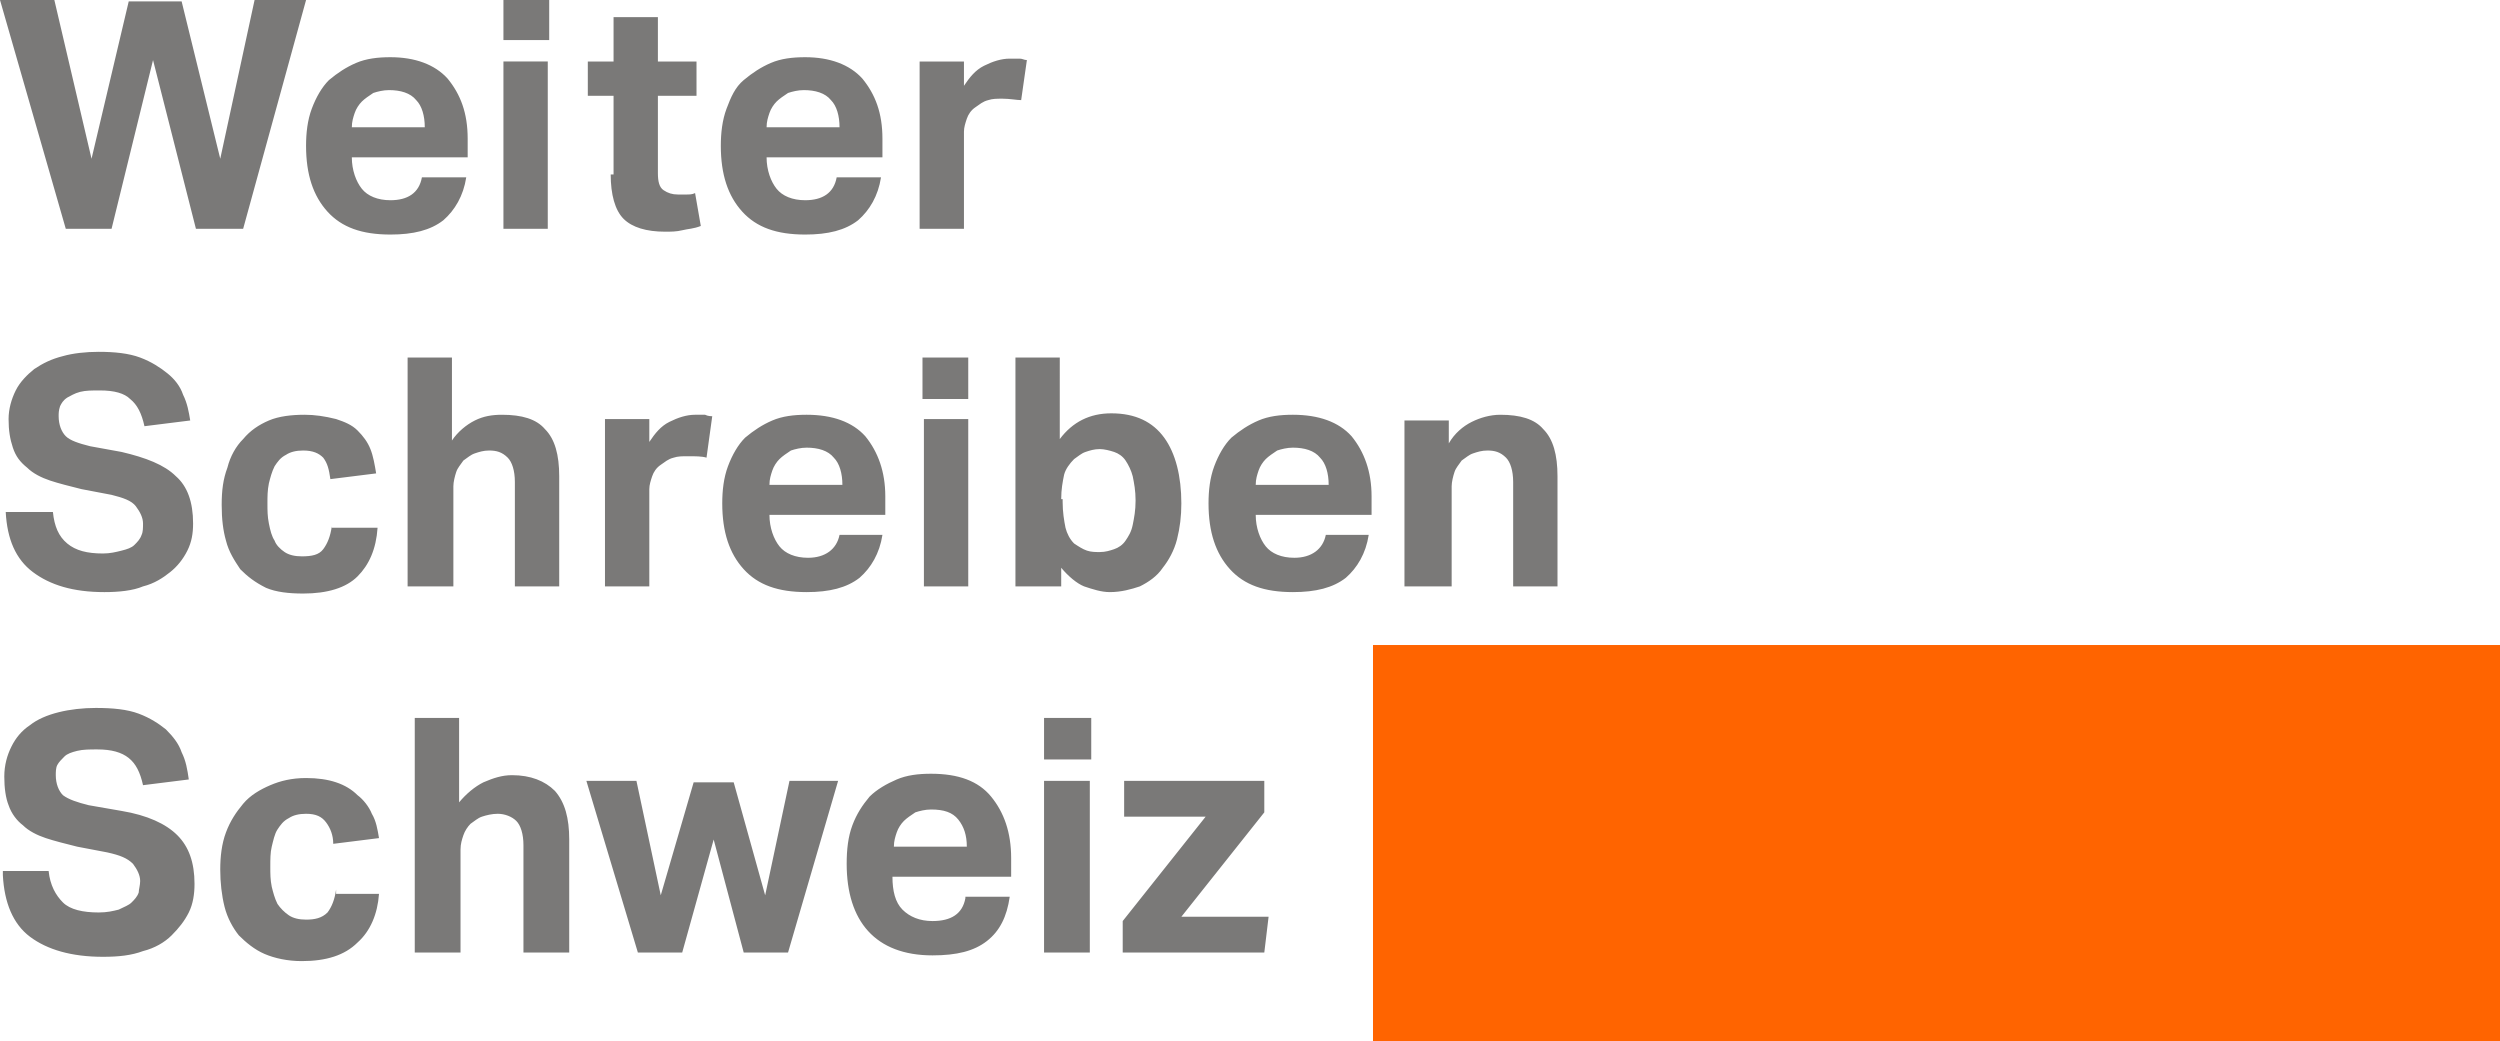
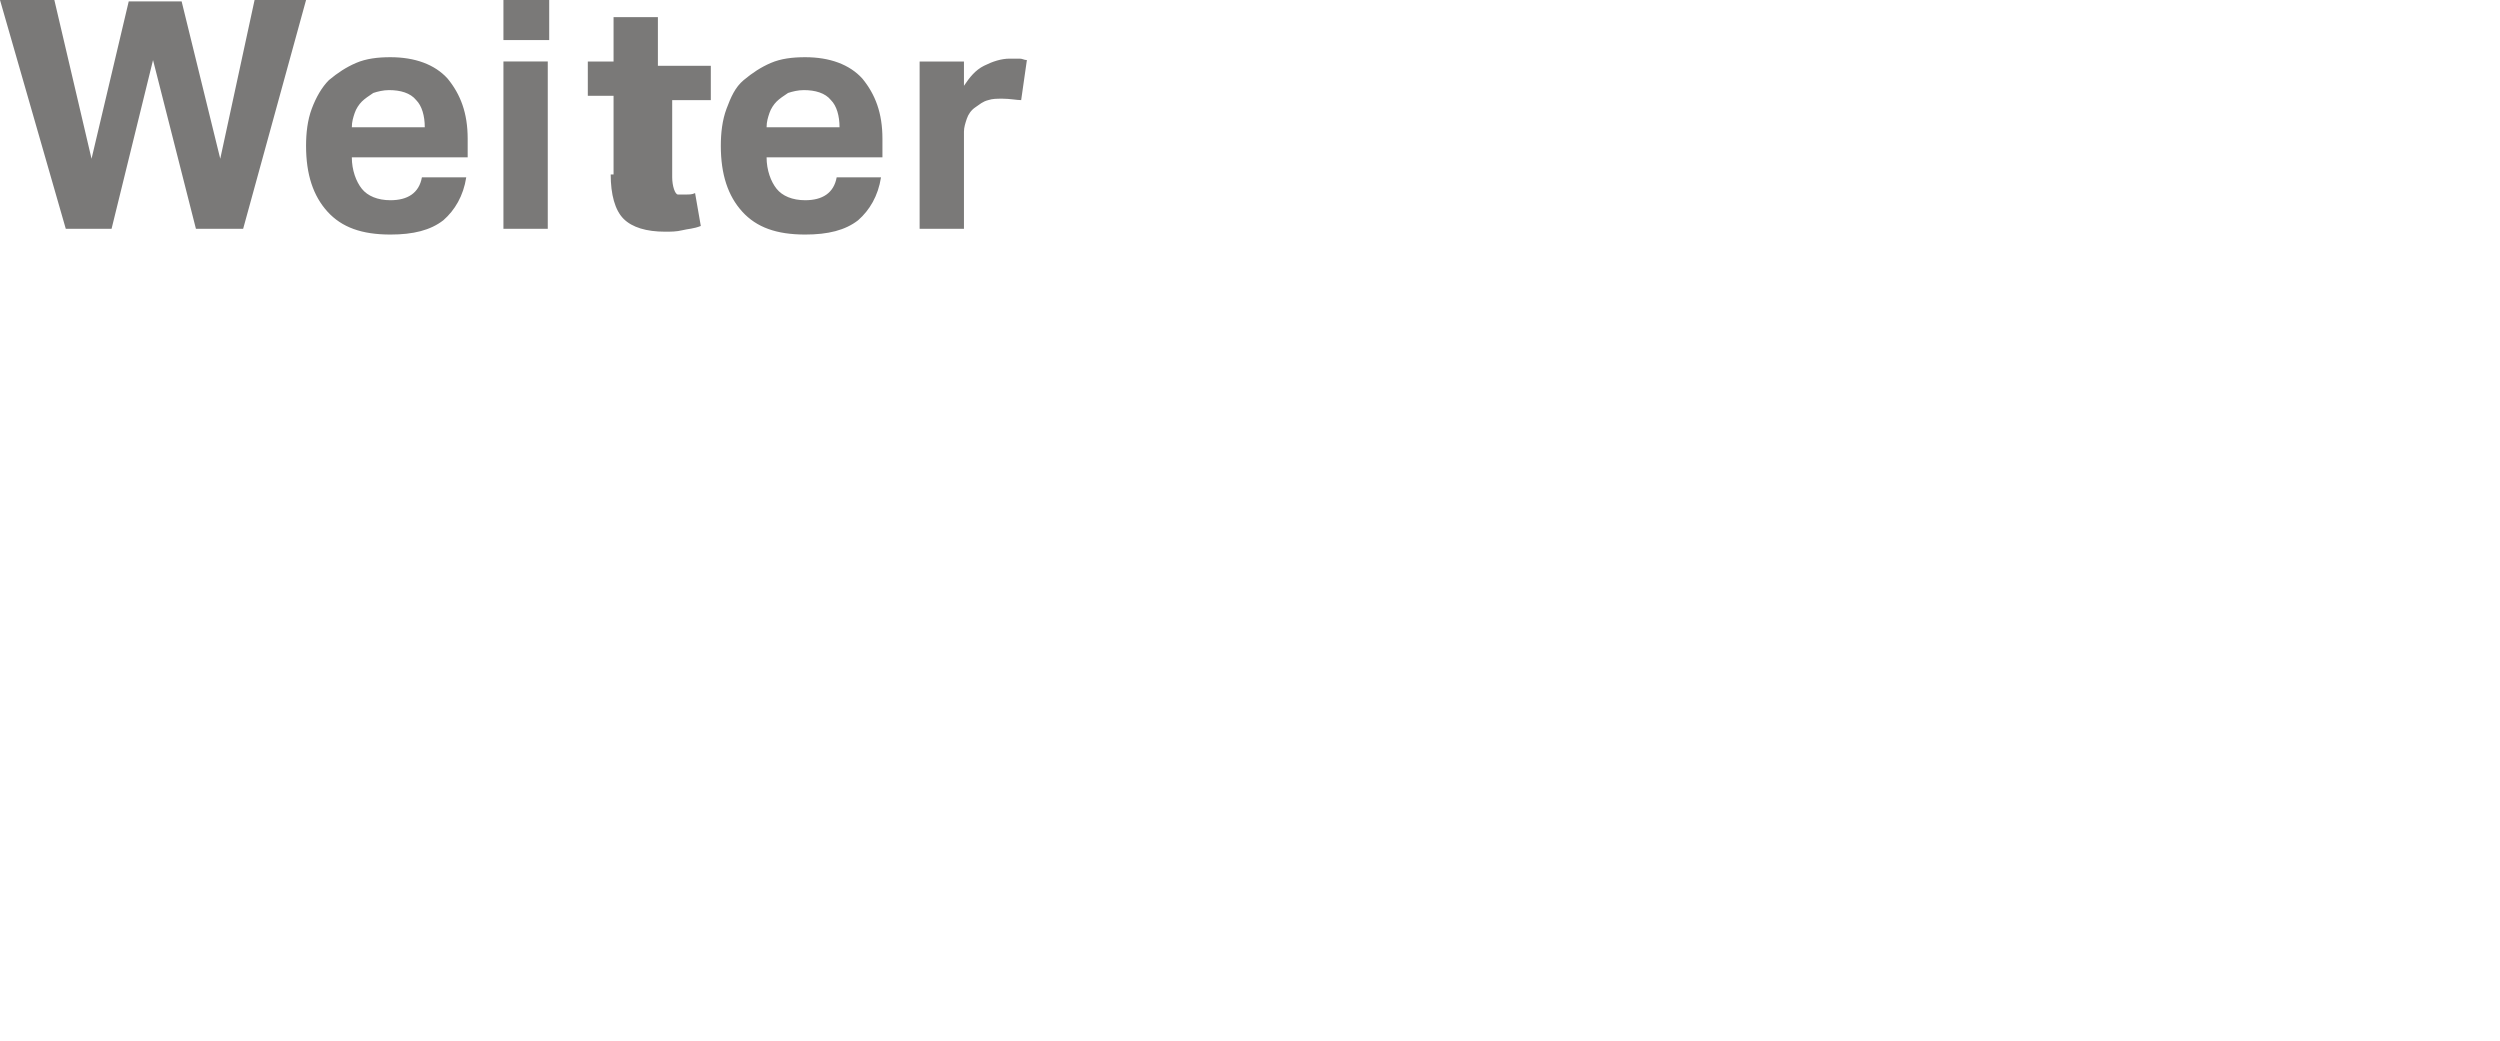
<svg xmlns="http://www.w3.org/2000/svg" version="1.1" id="Ebene_1" x="0px" y="0px" width="1311px" height="546px" viewBox="97.5 105 1311 546" enable-background="new 97.5 105 1311 546" xml:space="preserve">
  <g>
-     <polygon fill="#FF6400" points="817.5,443.249 817.5,651 1408.5,651 1408.5,443.249  " />
-     <path fill="#7A7978" d="M100.5,373.5c0.75,14.25,5.25,24.75,14.25,31.5s21,10.5,37.5,10.5c7.5,0,15-0.75,20.25-3   c6-1.5,10.5-4.5,14.25-7.5s6.75-6.75,9-11.25s3-9,3-14.25c0-11.25-3-19.5-9-24.75c-6-6-15.75-9.75-28.5-12.75l-16.5-3.001   c-6-1.5-10.5-3-12.75-5.25s-3.75-6-3.75-10.5c0-1.5,0-3,0.75-5.25c0.75-1.5,1.5-3,3.75-4.5c1.5-0.75,3.75-2.25,6.75-3   s6-0.75,10.5-0.75c7.5,0,12.75,1.5,15.75,4.5c3.75,3,6,7.5,7.5,14.25l24-3c-0.75-4.5-1.5-9-3.75-13.5c-1.5-4.5-4.5-8.25-8.25-11.25   S177,294.75,171,292.5s-13.5-3-21.75-3c-6.75,0-13.5,0.75-18.75,2.25c-6,1.5-10.5,3.75-15,6.749c-3.75,3-7.5,6.75-9.75,11.25   s-3.75,9.75-3.75,15c0,6,0.75,10.5,2.25,15s3.75,7.5,7.5,10.5c3,3.001,7.5,5.25,12,6.751c4.5,1.5,10.5,3,16.5,4.499L156,364.5   c6,1.5,10.5,3,12.75,5.999c2.25,3.001,3.75,6,3.75,9.001c0,2.249,0,4.499-0.75,5.999c-0.75,2.25-2.25,3.75-3.75,5.251   c-1.5,1.5-3.75,2.249-6.75,3c-3,0.75-6,1.5-9.75,1.5c-8.25,0-14.25-1.5-18.75-5.25s-6.75-9-7.5-16.5H100.5L100.5,373.5L100.5,373.5   z M271.5,381c-0.75,5.25-2.25,9-4.5,11.999c-2.25,3.001-6,3.75-11.25,3.75c-3.75,0-6.75-0.749-9-2.249c-2.25-1.501-4.5-3.75-5.25-6   c-1.5-2.25-2.25-5.25-3-9s-0.75-6.751-0.75-10.501s0-6.75,0.75-10.5c0.75-3,1.5-6,3-9c1.5-2.25,3-4.5,6-6   c2.25-1.5,5.25-2.25,9-2.25c5.25,0,8.25,1.5,10.5,3.75c2.25,3,3,6,3.75,11.25l24-3c-0.75-4.5-1.5-9-3-12.75s-3.75-6.75-6.75-9.75   s-6.75-4.5-11.25-6c-6-1.499-11.25-2.249-16.5-2.249c-6.75,0-13.5,0.75-18.75,3s-9.75,5.25-13.5,9.75c-3.75,3.75-6.75,9-8.25,15   c-2.25,6-3,12-3,19.5s0.75,13.5,2.25,18.75c1.5,6,4.5,10.5,7.5,15c3.75,3.75,7.5,6.75,13.5,9.75c5.25,2.249,12,3,19.5,3   c12.75,0,22.5-3,28.5-9s9.75-14.251,10.5-25.501h-24V381L271.5,381z M312,412.5h23.25V360c0-2.25,0.75-5.25,1.5-7.5   s2.25-3.75,3.75-6c2.25-1.5,3.75-3,6-3.75s4.5-1.5,7.5-1.5c3.75,0,6.75,0.75,9.75,3.75c2.25,2.25,3.75,6.75,3.75,12.75v54.75h23.25   v-57.75c0-11.25-2.25-19.5-7.5-24.75c-4.5-5.25-12-7.5-22.5-7.5c-5.25,0-9.75,0.75-14.25,3s-9,6-12,10.5v-43.5h-23.25v120H312z    M414.75,412.5H438v-51c0-2.25,0.75-4.5,1.5-6.75s2.25-4.5,4.5-6s3.75-3,6.75-3.75c2.25-0.75,4.5-0.75,7.5-0.75   c3.75,0,7.5,0,9.75,0.75l3-21.75c-0.75,0-2.25,0-3.75-0.75c-1.5,0-3,0-5.25,0c-4.5,0-9,1.5-13.5,3.75s-7.5,6-10.5,10.5v-12h-23.25   V412.5L414.75,412.5z M537.75,385.5c-1.5,7.5-7.5,12-16.5,12c-6.75,0-12-2.25-15-6S501,381.75,501,375h60.75v-9.75   c0-12.75-3.75-23.25-10.5-31.5c-6.75-7.5-17.25-11.25-30.75-11.25c-6.75,0-12.75,0.75-18,3s-9.75,5.25-14.25,9   c-3.75,3.75-6.75,9-9,15s-3,12.75-3,19.5c0,15,3.75,26.25,11.25,34.5c7.5,8.249,18,11.999,33,11.999c12,0,21-2.249,27.75-7.5   c6-5.25,10.5-12.75,12-22.5L537.75,385.5L537.75,385.5L537.75,385.5z M501,359.25c0-3,0.75-5.25,1.5-7.5s2.25-4.5,3.75-6   s3.75-3,6-4.5c2.25-0.75,5.25-1.5,8.25-1.5c6,0,11.25,1.5,14.25,5.25c3,3,4.5,8.25,4.5,14.25H501L501,359.25L501,359.25z    M582,412.5h23.25v-87.75H582V412.5L582,412.5z M581.25,314.25h24V292.5h-24V314.25L581.25,314.25z M630.75,412.5H654v-9.75   c3.75,4.5,8.25,8.25,12,9.75c4.5,1.5,9,3,13.5,3c6,0,11.25-1.5,15.75-3c4.5-2.25,9-5.25,12-9.75c3-3.75,6-9,7.5-15   s2.25-12,2.25-18.75c0-14.25-3-26.25-9-34.5s-15-12.75-27.75-12.75c-11.25,0-20.25,4.5-27,13.5V292.5H630v120H630.75z M654,366.75   c0-5.25,0.75-9,1.5-12.75c0.75-3,3-6,5.25-8.25c2.25-1.5,3.75-3,6-3.75s4.5-1.5,7.5-1.5c2.25,0,5.25,0.75,7.5,1.5s4.5,2.25,6,4.5   s3,5.25,3.75,8.25c0.75,3.75,1.5,7.5,1.5,12.75s-0.75,9-1.5,12.75s-2.25,6-3.75,8.25s-3.75,3.75-6,4.499   c-2.25,0.75-4.5,1.501-7.5,1.501c-2.25,0-4.5,0-6.75-0.75s-4.5-2.25-6.75-3.75c-2.25-2.25-3.75-5.25-4.5-8.25   c-0.75-3.75-1.5-8.25-1.5-13.5v-1.5H654L654,366.75z M792.75,385.5c-1.5,7.5-7.5,12-16.5,12c-6.75,0-12-2.25-15-6   S756,381.75,756,375h60.75v-9.75c0-12.75-3.75-23.25-10.5-31.5c-6.75-7.5-17.25-11.25-30.75-11.25c-6.75,0-12.75,0.75-18,3   s-9.75,5.25-14.25,9c-3.75,3.75-6.75,9-9,15s-3,12.75-3,19.5c0,15,3.75,26.25,11.25,34.5c7.5,8.249,18,11.999,33,11.999   c12,0,21-2.249,27.75-7.5c6-5.25,10.5-12.75,12-22.5L792.75,385.5L792.75,385.5L792.75,385.5z M756,359.25c0-3,0.75-5.25,1.5-7.5   s2.25-4.5,3.75-6s3.75-3,6-4.5c2.25-0.75,5.25-1.5,8.25-1.5c6,0,11.25,1.5,14.25,5.25c3,3,4.5,8.25,4.5,14.25H756L756,359.25   L756,359.25z M835.5,412.5h23.25V360c0-2.25,0.75-5.25,1.5-7.5s2.25-3.75,3.75-6c2.25-1.5,3.75-3,6-3.75s4.5-1.5,7.5-1.5   c3.75,0,6.75,0.75,9.75,3.75c2.25,2.25,3.75,6.75,3.75,12.75v54.75h23.25v-57.75c0-11.25-2.25-19.5-7.5-24.75   c-4.5-5.25-12-7.5-22.5-7.5c-5.25,0-10.5,1.5-15,3.75s-9,6-12,11.25v-12H834v87H835.5z" />
-     <path fill="#7A7978" d="M132,225h24l21.75-88.5l22.5,88.5H225l33-120h-27l-18,83.25l-20.25-82.5H165l-19.5,82.5L126,105H97.5   L132,225L132,225z M318.75,198c-1.5,8.25-7.5,12-16.5,12c-6.75,0-12-2.25-15-6s-5.25-9.75-5.25-16.5h60.75v-9.75   c0-13.5-3.75-23.25-10.5-31.5c-6.75-7.5-17.25-11.25-30-11.25c-6.75,0-12.75,0.75-18,3s-9.75,5.25-14.25,9c-3.75,3.75-6.75,9-9,15   s-3,12.75-3,19.5c0,15,3.75,26.25,11.25,34.5s18,12,33,12c12,0,21-2.25,27.75-7.5c6-5.25,10.5-12.75,12-22.5H318.75L318.75,198   L318.75,198z M282,171.75c0-3,0.75-5.25,1.5-7.5s2.25-4.5,3.75-6s3.75-3,6-4.5c2.25-0.75,5.25-1.5,8.25-1.5   c6,0,11.25,1.5,14.25,5.25c3,3,4.5,8.25,4.5,14.25H282L282,171.75L282,171.75z M361.5,225h23.25v-87.75H361.5V225L361.5,225z    M361.5,126h24v-21h-24V126L361.5,126z M417.75,196.5c0,10.5,2.25,18.75,6.75,23.25s12,6.75,21.75,6.75c3,0,6,0,9-0.75   s6-0.75,9.75-2.25l-3-17.25c-1.5,0.75-3,0.75-4.5,0.75s-3,0-4.5,0c-3,0-5.25-0.75-7.5-2.25s-3-4.5-3-9v-40.5h20.25v-18H442.5V114   h-23.25v23.25h-13.5v18h13.5v41.25H417.75L417.75,196.5z M536.25,198c-1.5,8.25-7.5,12-16.5,12c-6.75,0-12-2.25-15-6   s-5.25-9.75-5.25-16.5h60.75v-9.75c0-13.5-3.75-23.25-10.5-31.5c-6.75-7.5-17.25-11.25-30-11.25c-6.75,0-12.75,0.75-18,3   s-9.75,5.25-14.25,9s-6.75,9-9,15s-3,12.75-3,19.5c0,15,3.75,26.25,11.25,34.5s18,12,33,12c12,0,21-2.25,27.75-7.5   c6-5.25,10.5-12.75,12-22.5H536.25L536.25,198L536.25,198z M499.5,171.75c0-3,0.75-5.25,1.5-7.5s2.25-4.5,3.75-6s3.75-3,6-4.5   c2.25-0.75,5.25-1.5,8.25-1.5c6,0,11.25,1.5,14.25,5.25c3,3,4.5,8.25,4.5,14.25H499.5L499.5,171.75L499.5,171.75z M579.75,225H603   v-51c0-2.25,0.75-4.5,1.5-6.75s2.25-4.5,4.5-6s3.75-3,6.75-3.75c2.25-0.75,4.5-0.75,7.5-0.75c3.75,0,7.5,0.75,9.75,0.75l3-21   c-1.5,0-2.25-0.75-3.75-0.75s-3,0-5.25,0c-4.5,0-9,1.5-13.5,3.75s-7.5,6-10.5,10.5v-12.75h-23.25V225L579.75,225z" />
-     <path fill="#7A7978" d="M99,564c0.75,14.25,5.25,25.5,14.25,32.25s21.75,10.5,38.25,10.5c8.25,0,15-0.75,21-3   c6-1.5,11.25-4.5,15-8.25s6.75-7.5,9-12s3-9.75,3-15c0-11.25-3-19.5-9-25.5s-15.75-10.5-29.25-12.75l-17.25-3   c-6-1.5-10.5-3-13.5-5.25c-2.25-2.25-3.75-6-3.75-10.5c0-1.5,0-3.75,0.75-5.25s2.25-3,3.75-4.5c1.5-1.499,3.75-2.25,6.75-3   s6.75-0.75,10.5-0.75c7.5,0,12.75,1.5,16.5,4.5s6,7.5,7.5,14.25l24-3c-0.75-5.25-1.5-9.75-3.75-14.25c-1.5-4.5-4.5-8.25-8.25-12   c-3.75-3-8.25-6-14.25-8.25s-13.5-3-22.5-3c-6.75,0-13.5,0.75-19.5,2.25s-11.25,3.75-15,6.75c-4.5,3-7.5,6.75-9.75,11.25   s-3.75,9.75-3.75,15.75s0.75,11.25,2.25,15c1.5,4.5,4.5,8.25,7.5,10.5c3,3,7.5,5.25,12,6.75s10.5,3,16.5,4.5l15.75,3   c6.75,1.5,10.5,3,13.5,6c2.25,3,3.75,6,3.75,9c0,2.25-0.75,4.5-0.75,6c-0.75,2.25-2.25,3.75-3.75,5.25s-3.75,2.25-6.75,3.75   c-3,0.75-6,1.5-10.5,1.5c-8.25,0-15-1.5-18.75-5.25s-6.75-9-7.5-16.5H99V564z M273.75,571.5c-0.75,5.25-2.25,9-4.5,12   c-3,3-6.75,3.75-11.25,3.75c-3.75,0-6.75-0.75-9-2.25s-4.5-3.75-6-6c-1.5-3-2.25-6-3-9c-0.75-3.75-0.75-6.75-0.75-10.5   s0-7.5,0.75-10.5s1.5-6.75,3-9s3-4.5,6-6c2.25-1.5,5.25-2.25,9-2.25c5.25,0,8.25,1.5,10.5,4.5s3.75,6.75,3.75,11.25l24-3   c-0.75-4.5-1.5-9-3.75-12.75c-1.5-3.75-4.5-7.5-7.5-9.75c-3-3-6.75-5.25-11.25-6.75S264,513,258,513c-7.5,0-13.5,1.5-18.75,3.75   S228.75,522,225,526.5s-6.75,9-9,15s-3,12.75-3,19.5s0.75,13.5,2.25,19.5s4.5,11.25,7.5,15c3.75,3.75,8.25,7.5,13.5,9.75   s12,3.75,19.5,3.75c12.75,0,22.5-3,29.25-9.75c6.75-6,10.5-15,11.25-25.5h-22.5V571.5z M315,604.5h24v-54c0-3,0.75-5.25,1.5-7.5   s2.25-4.5,3.75-6c2.25-1.5,3.75-3,6-3.75s5.25-1.5,8.25-1.5c3.75,0,7.5,1.5,9.75,3.75s3.75,6.75,3.75,12.75v56.25h24v-59.25   c0-11.25-2.25-19.5-7.5-25.5c-5.25-5.25-12.75-8.25-22.5-8.25c-5.25,0-9.75,1.5-15,3.75c-4.5,2.25-9,6-12.75,10.5V481.5H315V604.5   L315,604.5z M432,604.5h23.25l16.5-59.25l15.75,59.25h23.25l26.25-90h-25.5l-12.75,60l-16.5-59.25h-21L444,574.5l-12.75-60H405   L432,604.5L432,604.5z M603.75,576c-1.5,8.25-7.5,12-17.25,12c-6.75,0-12-2.25-15.75-6s-5.25-9.75-5.25-17.25h62.25V555   c0-13.5-3.75-24-10.5-32.25s-17.25-12-31.5-12c-6.75,0-12.75,0.75-18,3s-10.5,5.25-14.25,9c-3.75,4.5-6.75,9-9,15s-3,12.75-3,20.25   c0,15,3.75,27,11.25,35.25S571.5,606,586.5,606c12.75,0,21.75-2.25,28.5-7.5s10.5-12.75,12-23.25h-23.25V576z M566.25,549   c0-3,0.75-5.25,1.5-7.5s2.25-4.5,3.75-6s3.75-3,6-4.5c2.25-0.75,5.25-1.5,8.25-1.5c6.75,0,11.25,1.5,14.25,5.25s4.5,8.25,4.5,14.25   H566.25L566.25,549z M645,604.5h24v-90h-24V604.5L645,604.5z M645,503.249h24.75v-21.75H645V503.249L645,503.249z M686.25,604.5   h74.25l2.25-18.75H717L760.5,531v-16.5H687v18.75h42.75L686.25,588V604.5L686.25,604.5z" />
+     <path fill="#7A7978" d="M132,225h24l21.75-88.5l22.5,88.5H225l33-120h-27l-18,83.25l-20.25-82.5H165l-19.5,82.5L126,105H97.5   L132,225L132,225z M318.75,198c-1.5,8.25-7.5,12-16.5,12c-6.75,0-12-2.25-15-6s-5.25-9.75-5.25-16.5h60.75v-9.75   c0-13.5-3.75-23.25-10.5-31.5c-6.75-7.5-17.25-11.25-30-11.25c-6.75,0-12.75,0.75-18,3s-9.75,5.25-14.25,9c-3.75,3.75-6.75,9-9,15   s-3,12.75-3,19.5c0,15,3.75,26.25,11.25,34.5s18,12,33,12c12,0,21-2.25,27.75-7.5c6-5.25,10.5-12.75,12-22.5H318.75L318.75,198   L318.75,198z M282,171.75c0-3,0.75-5.25,1.5-7.5s2.25-4.5,3.75-6s3.75-3,6-4.5c2.25-0.75,5.25-1.5,8.25-1.5   c6,0,11.25,1.5,14.25,5.25c3,3,4.5,8.25,4.5,14.25H282L282,171.75L282,171.75z M361.5,225h23.25v-87.75H361.5V225L361.5,225z    M361.5,126h24v-21h-24V126L361.5,126z M417.75,196.5c0,10.5,2.25,18.75,6.75,23.25s12,6.75,21.75,6.75c3,0,6,0,9-0.75   s6-0.75,9.75-2.25l-3-17.25c-1.5,0.75-3,0.75-4.5,0.75s-3,0-4.5,0s-3-4.5-3-9v-40.5h20.25v-18H442.5V114   h-23.25v23.25h-13.5v18h13.5v41.25H417.75L417.75,196.5z M536.25,198c-1.5,8.25-7.5,12-16.5,12c-6.75,0-12-2.25-15-6   s-5.25-9.75-5.25-16.5h60.75v-9.75c0-13.5-3.75-23.25-10.5-31.5c-6.75-7.5-17.25-11.25-30-11.25c-6.75,0-12.75,0.75-18,3   s-9.75,5.25-14.25,9s-6.75,9-9,15s-3,12.75-3,19.5c0,15,3.75,26.25,11.25,34.5s18,12,33,12c12,0,21-2.25,27.75-7.5   c6-5.25,10.5-12.75,12-22.5H536.25L536.25,198L536.25,198z M499.5,171.75c0-3,0.75-5.25,1.5-7.5s2.25-4.5,3.75-6s3.75-3,6-4.5   c2.25-0.75,5.25-1.5,8.25-1.5c6,0,11.25,1.5,14.25,5.25c3,3,4.5,8.25,4.5,14.25H499.5L499.5,171.75L499.5,171.75z M579.75,225H603   v-51c0-2.25,0.75-4.5,1.5-6.75s2.25-4.5,4.5-6s3.75-3,6.75-3.75c2.25-0.75,4.5-0.75,7.5-0.75c3.75,0,7.5,0.75,9.75,0.75l3-21   c-1.5,0-2.25-0.75-3.75-0.75s-3,0-5.25,0c-4.5,0-9,1.5-13.5,3.75s-7.5,6-10.5,10.5v-12.75h-23.25V225L579.75,225z" />
  </g>
</svg>